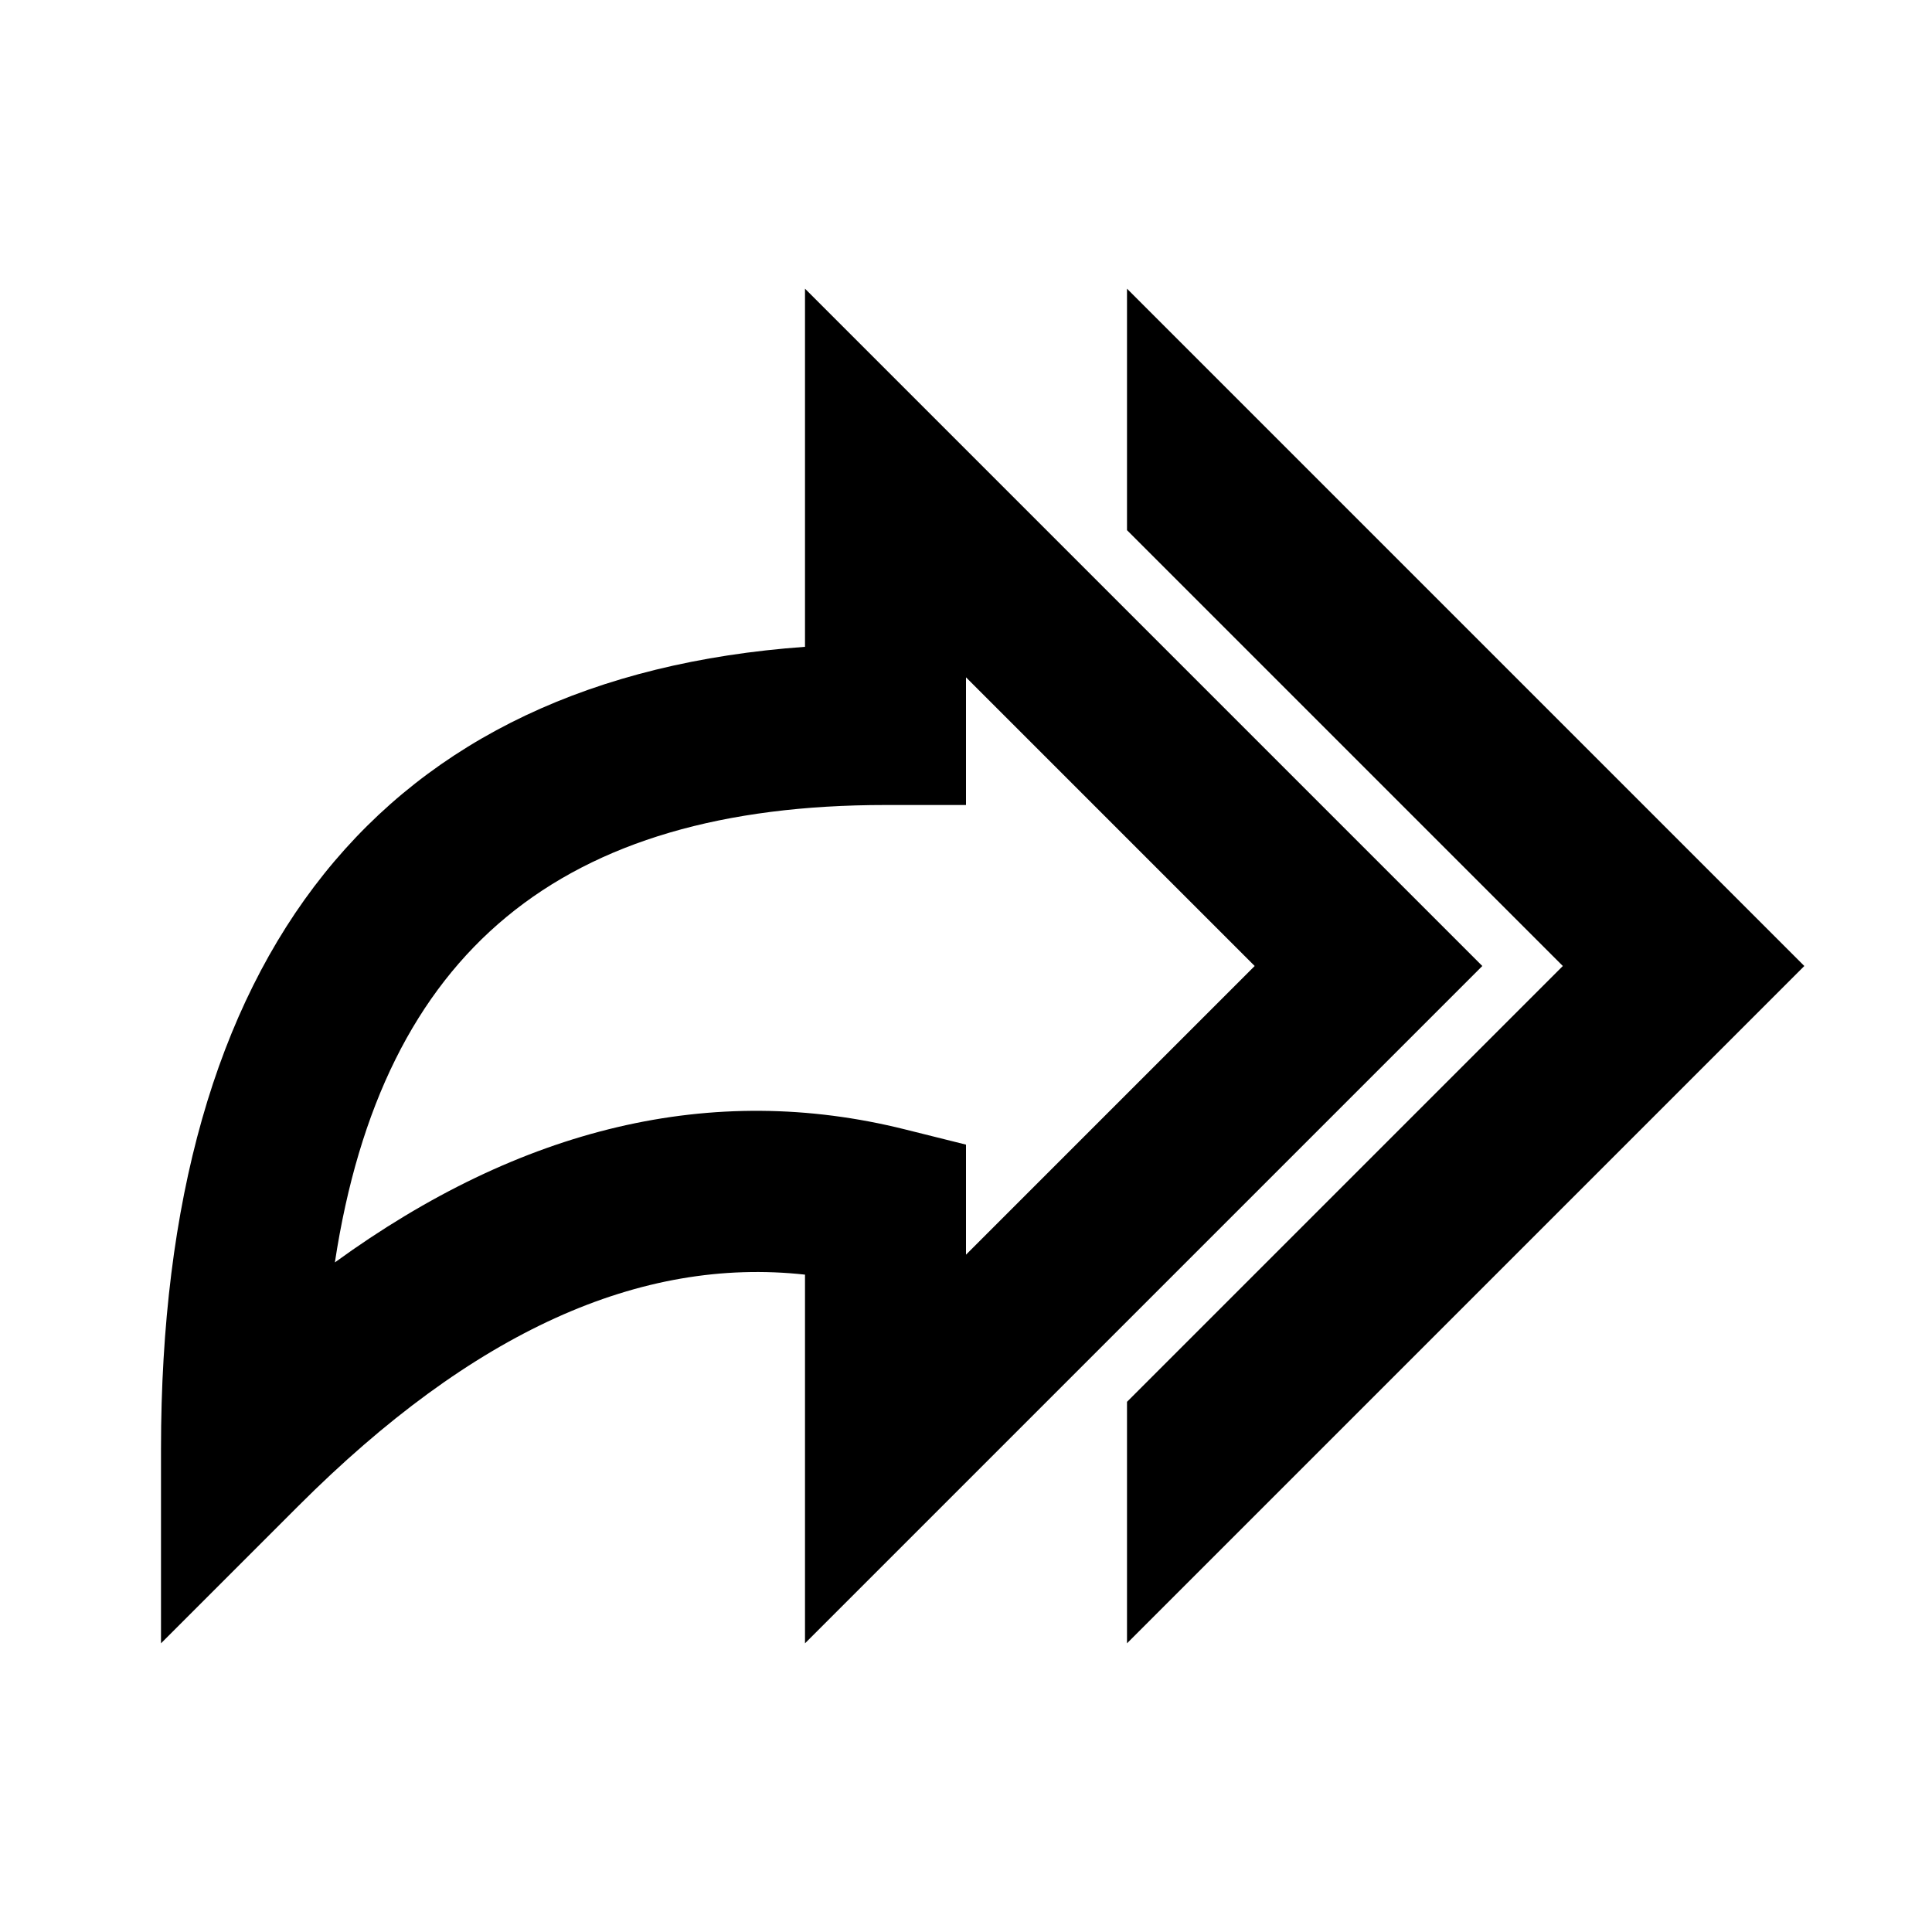
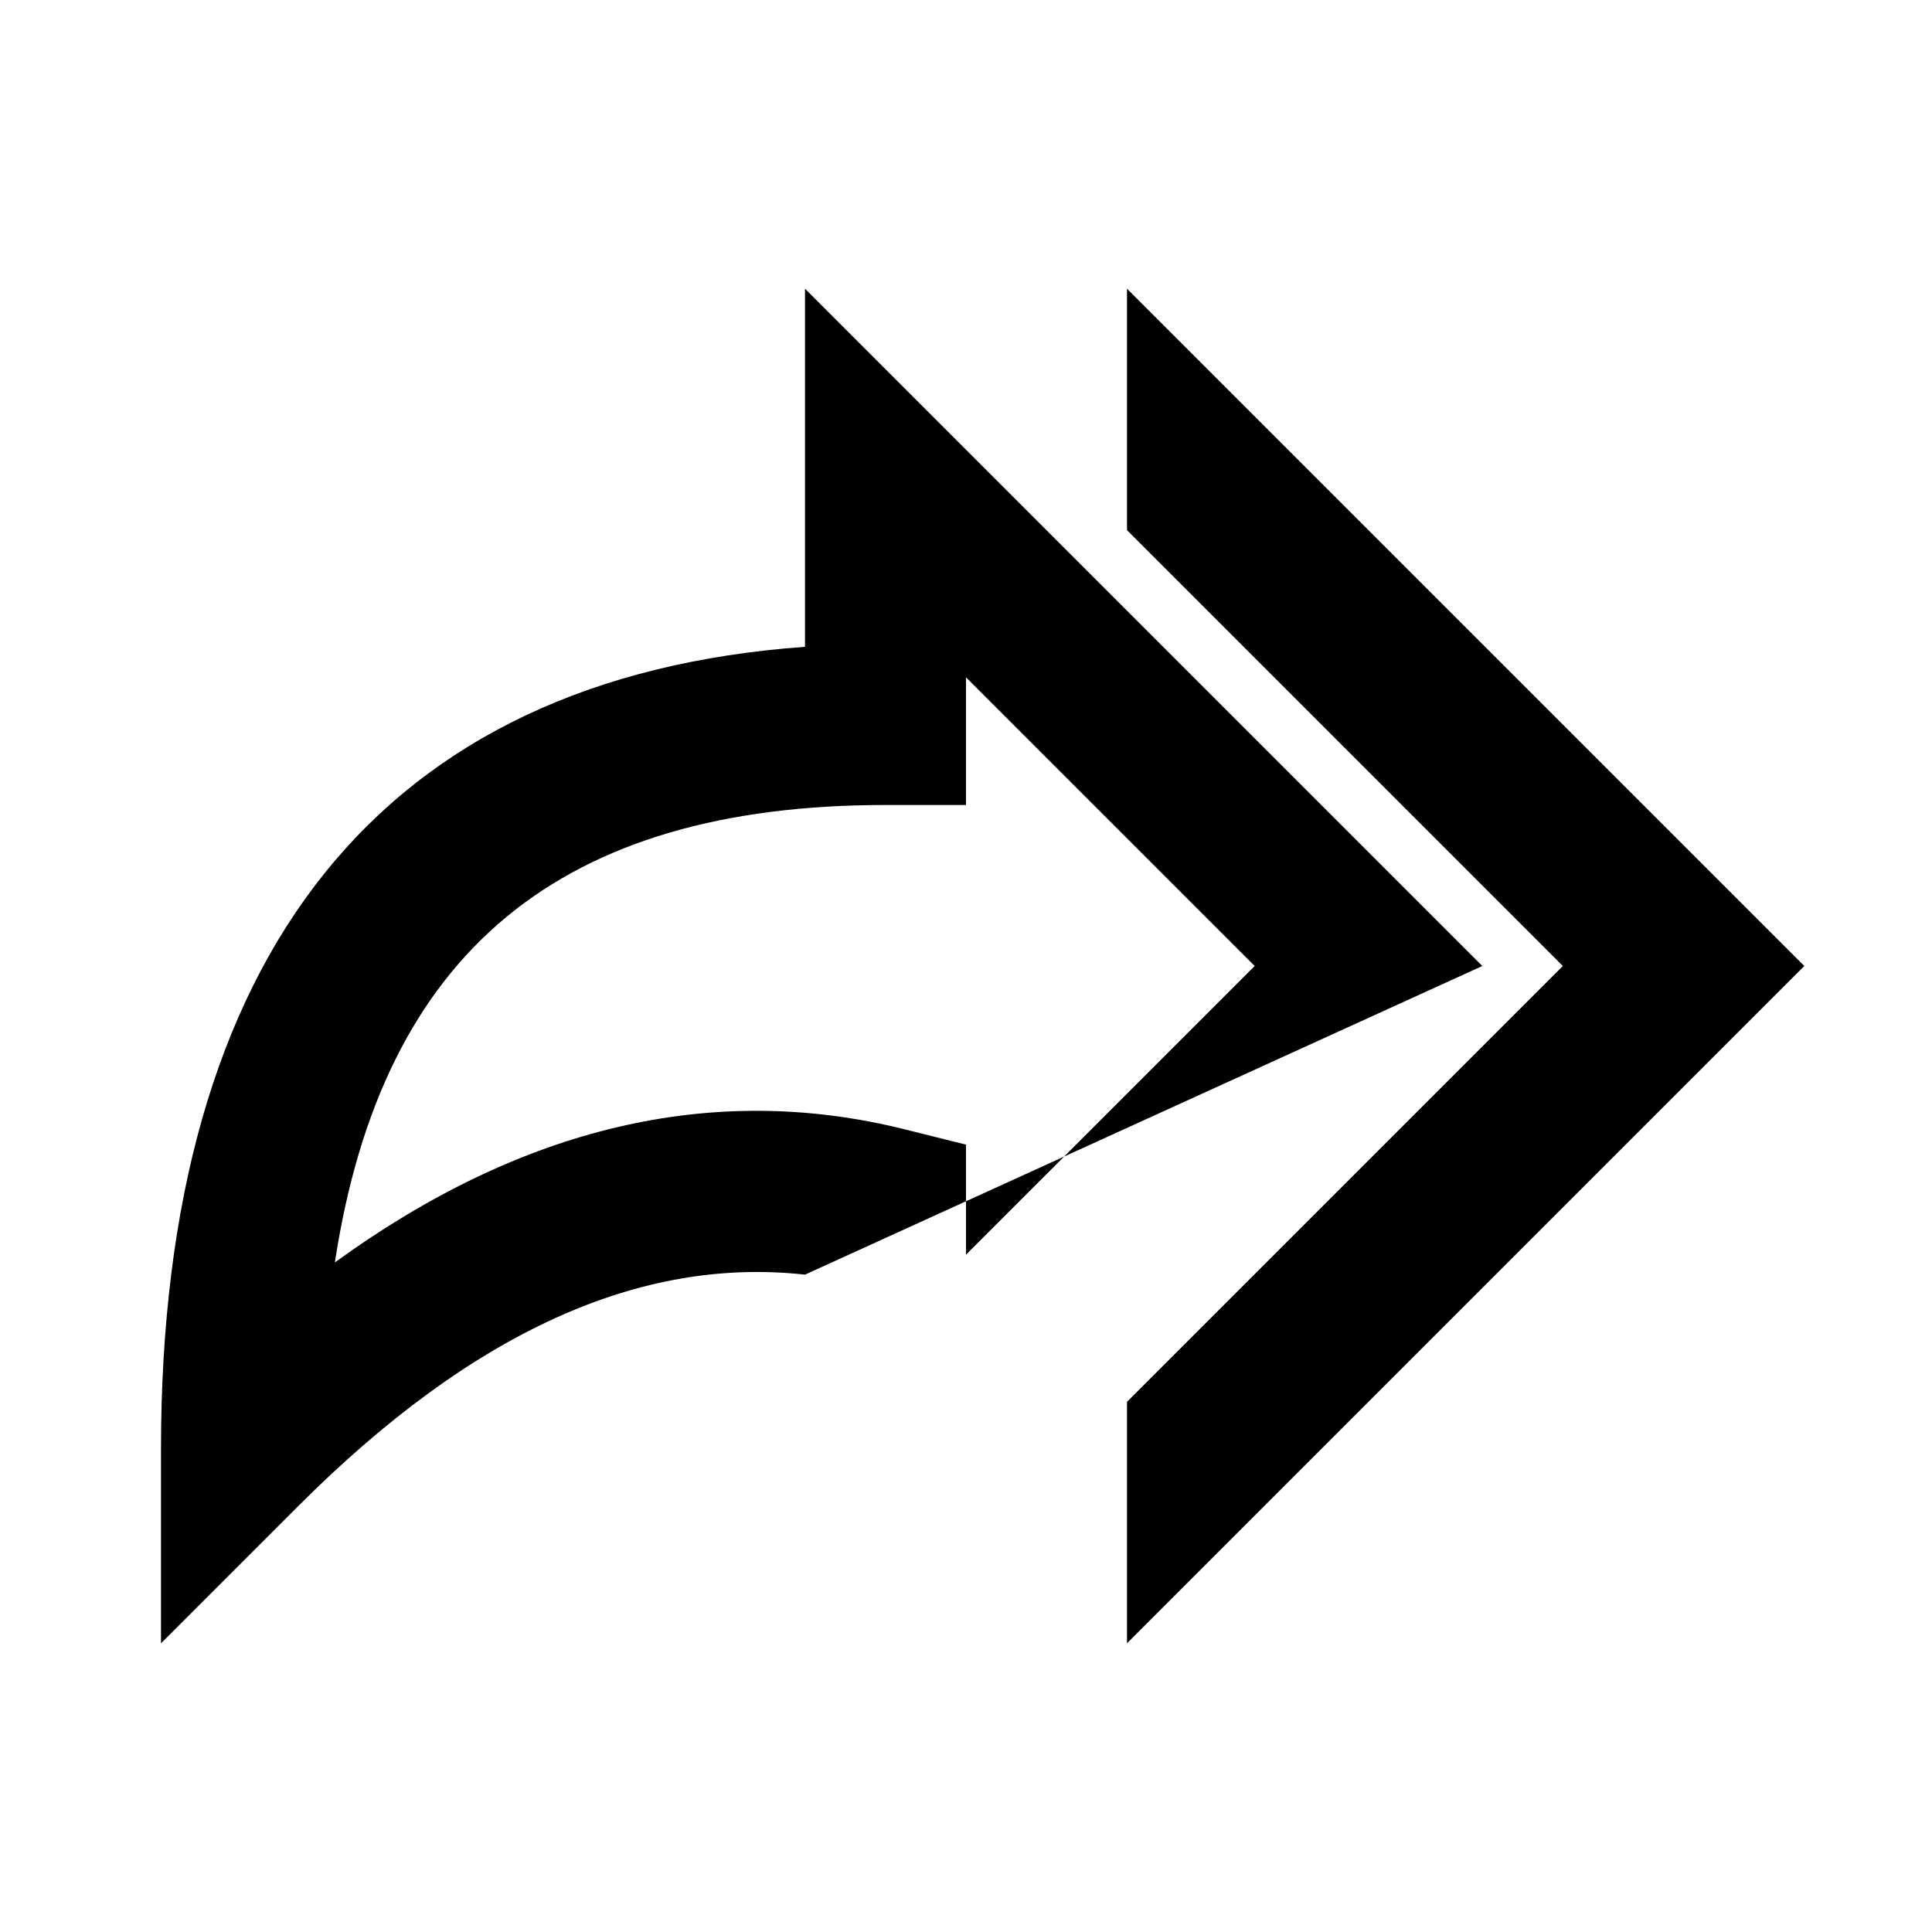
<svg xmlns="http://www.w3.org/2000/svg" xmlns:xlink="http://www.w3.org/1999/xlink" width="800px" height="800px" viewBox="0 0 24 24">
  <defs>
-     <path id="arrow-bold-forvard-all-a" d="M10,3.586 L18.414,12 L10,20.414 L10,15.834 C7.956,15.609 5.876,16.538 3.707,18.707 L2,20.414 L2,18 C2,11.851 4.739,8.413 10,8.035 L10,3.586 Z M12,8.414 L12,10 L11,10 C6.978,10 4.75,11.81 4.16,15.682 C6.474,14.002 8.847,13.431 11.243,14.03 L12,14.219 L12,15.586 L15.586,12 L12,8.414 Z M14,6.586 L14,3.586 L22.414,12 L14,20.414 L14,17.414 L19.414,12 L14,6.586 Z" />
+     <path id="arrow-bold-forvard-all-a" d="M10,3.586 L18.414,12 L10,15.834 C7.956,15.609 5.876,16.538 3.707,18.707 L2,20.414 L2,18 C2,11.851 4.739,8.413 10,8.035 L10,3.586 Z M12,8.414 L12,10 L11,10 C6.978,10 4.75,11.81 4.16,15.682 C6.474,14.002 8.847,13.431 11.243,14.03 L12,14.219 L12,15.586 L15.586,12 L12,8.414 Z M14,6.586 L14,3.586 L22.414,12 L14,20.414 L14,17.414 L19.414,12 L14,6.586 Z" />
  </defs>
  <use fill-rule="evenodd" xlink:href="#arrow-bold-forvard-all-a" />
</svg>